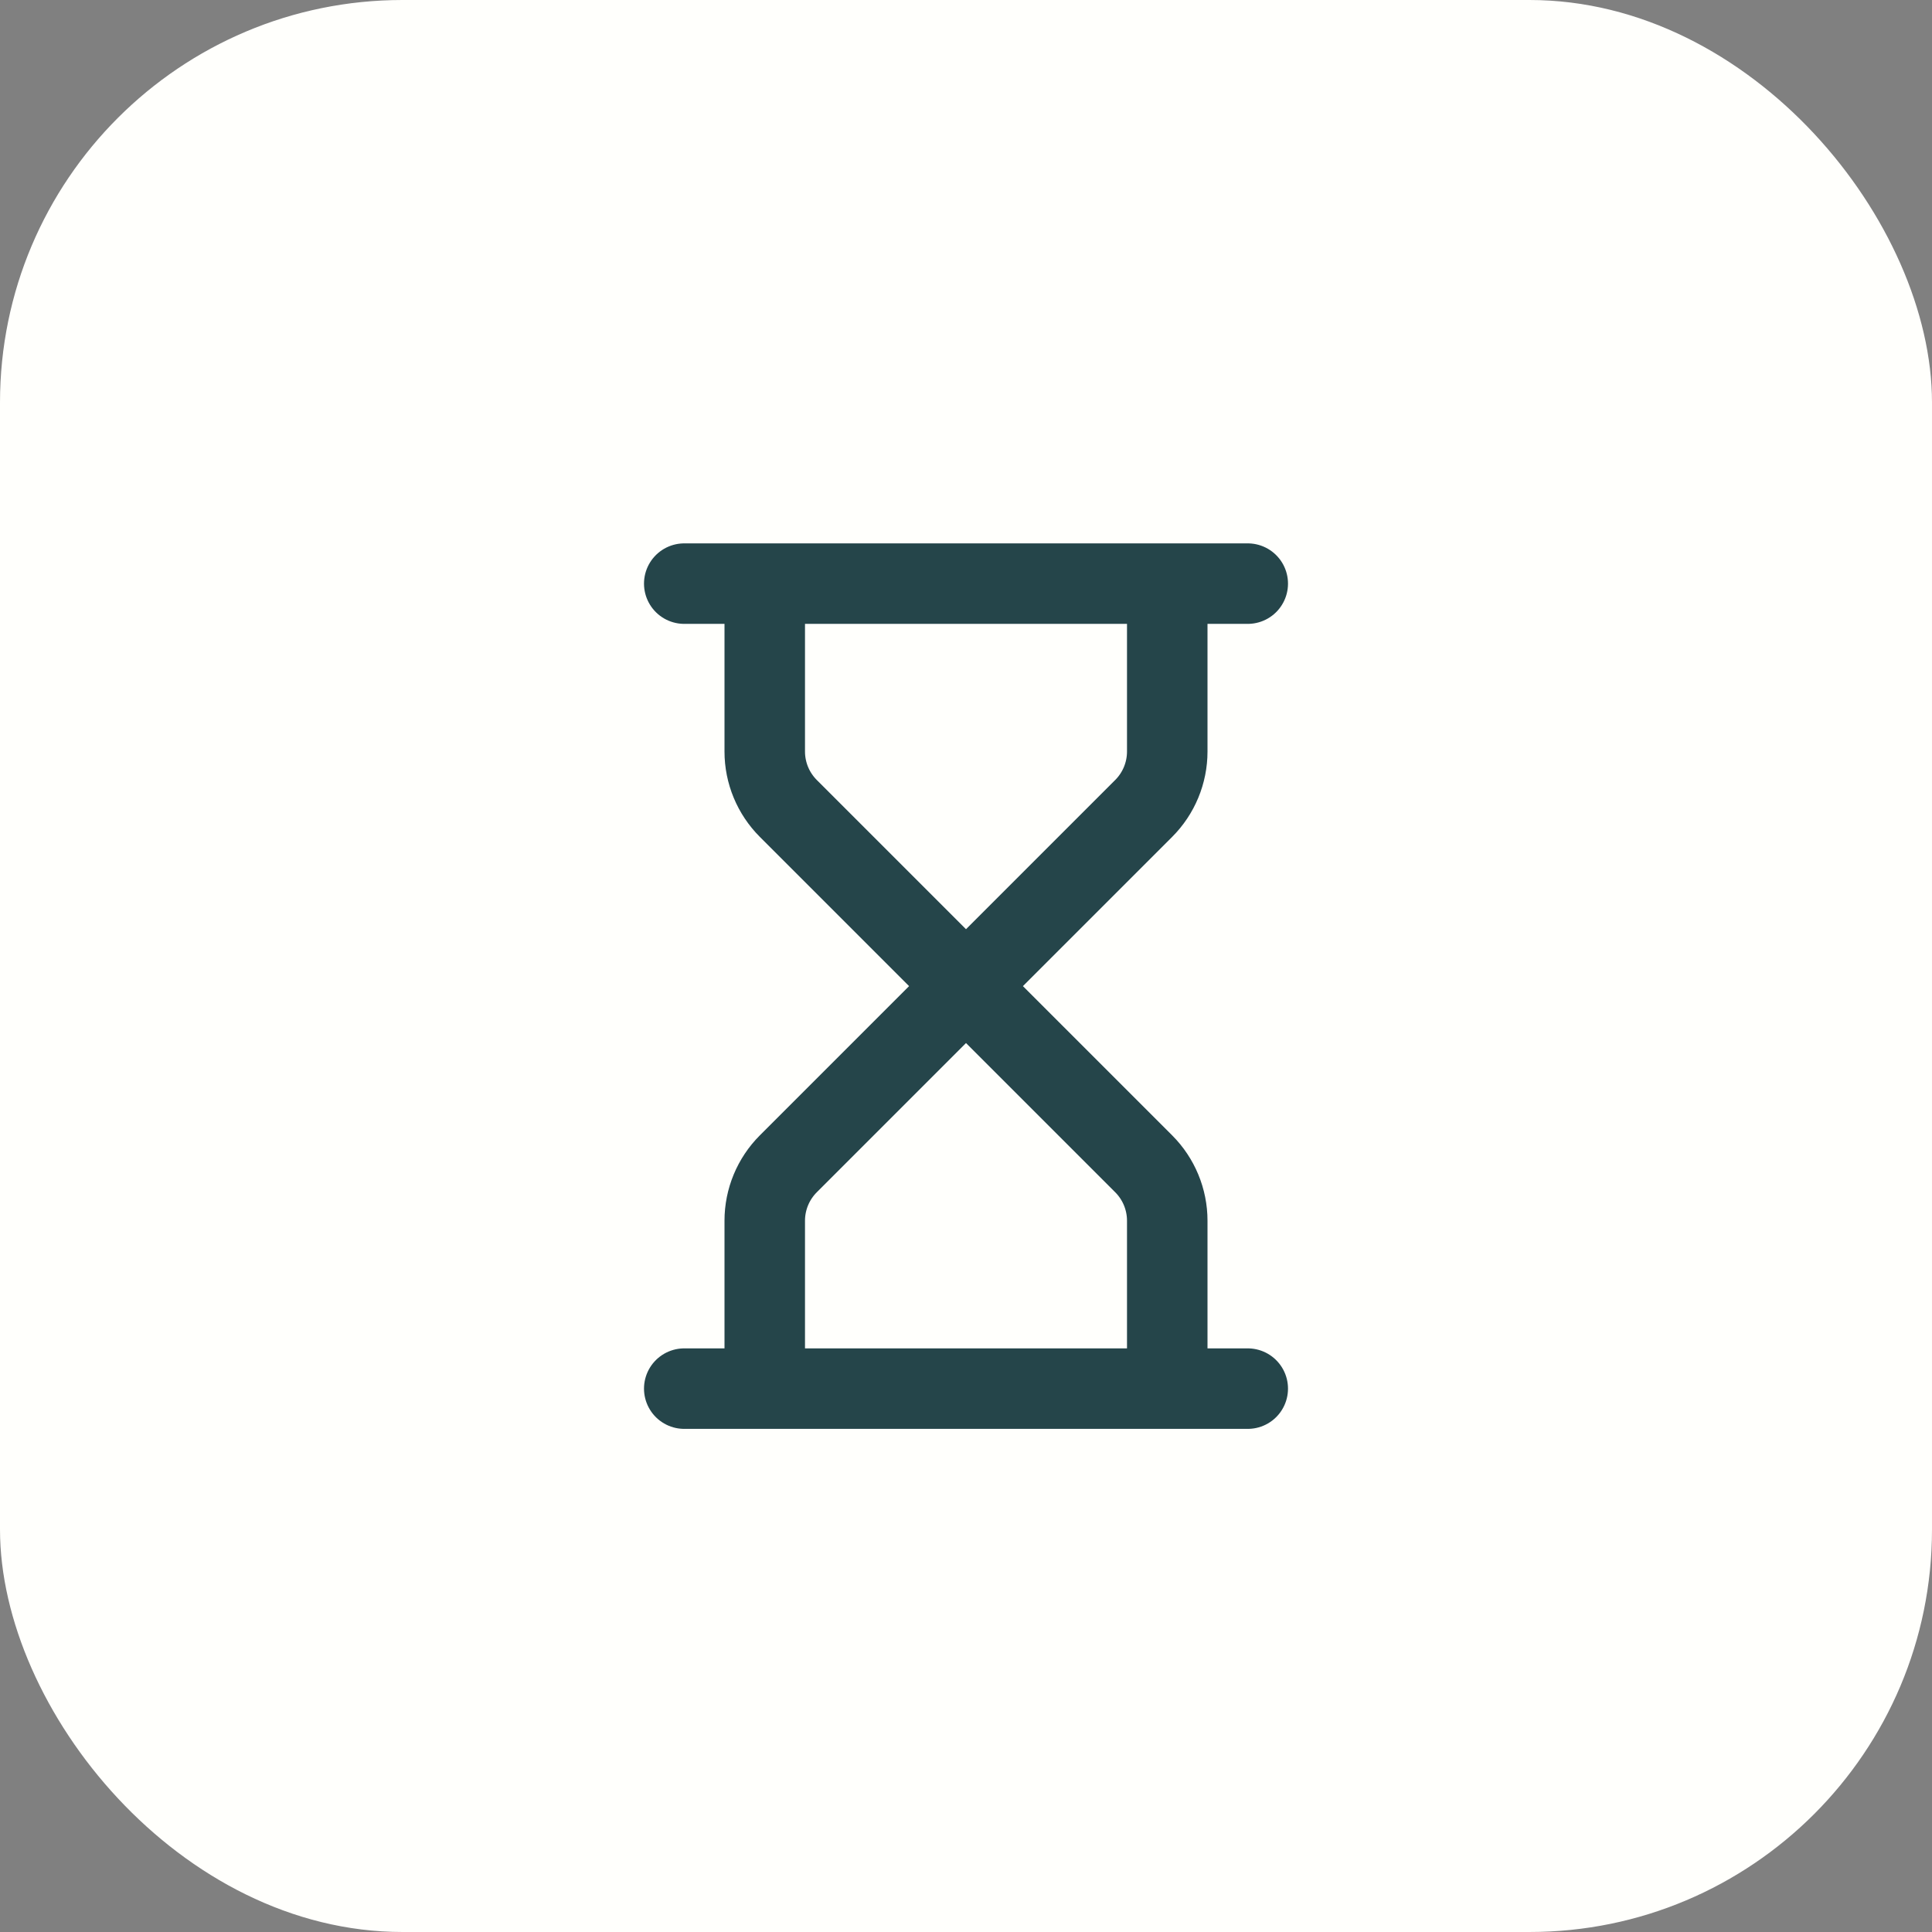
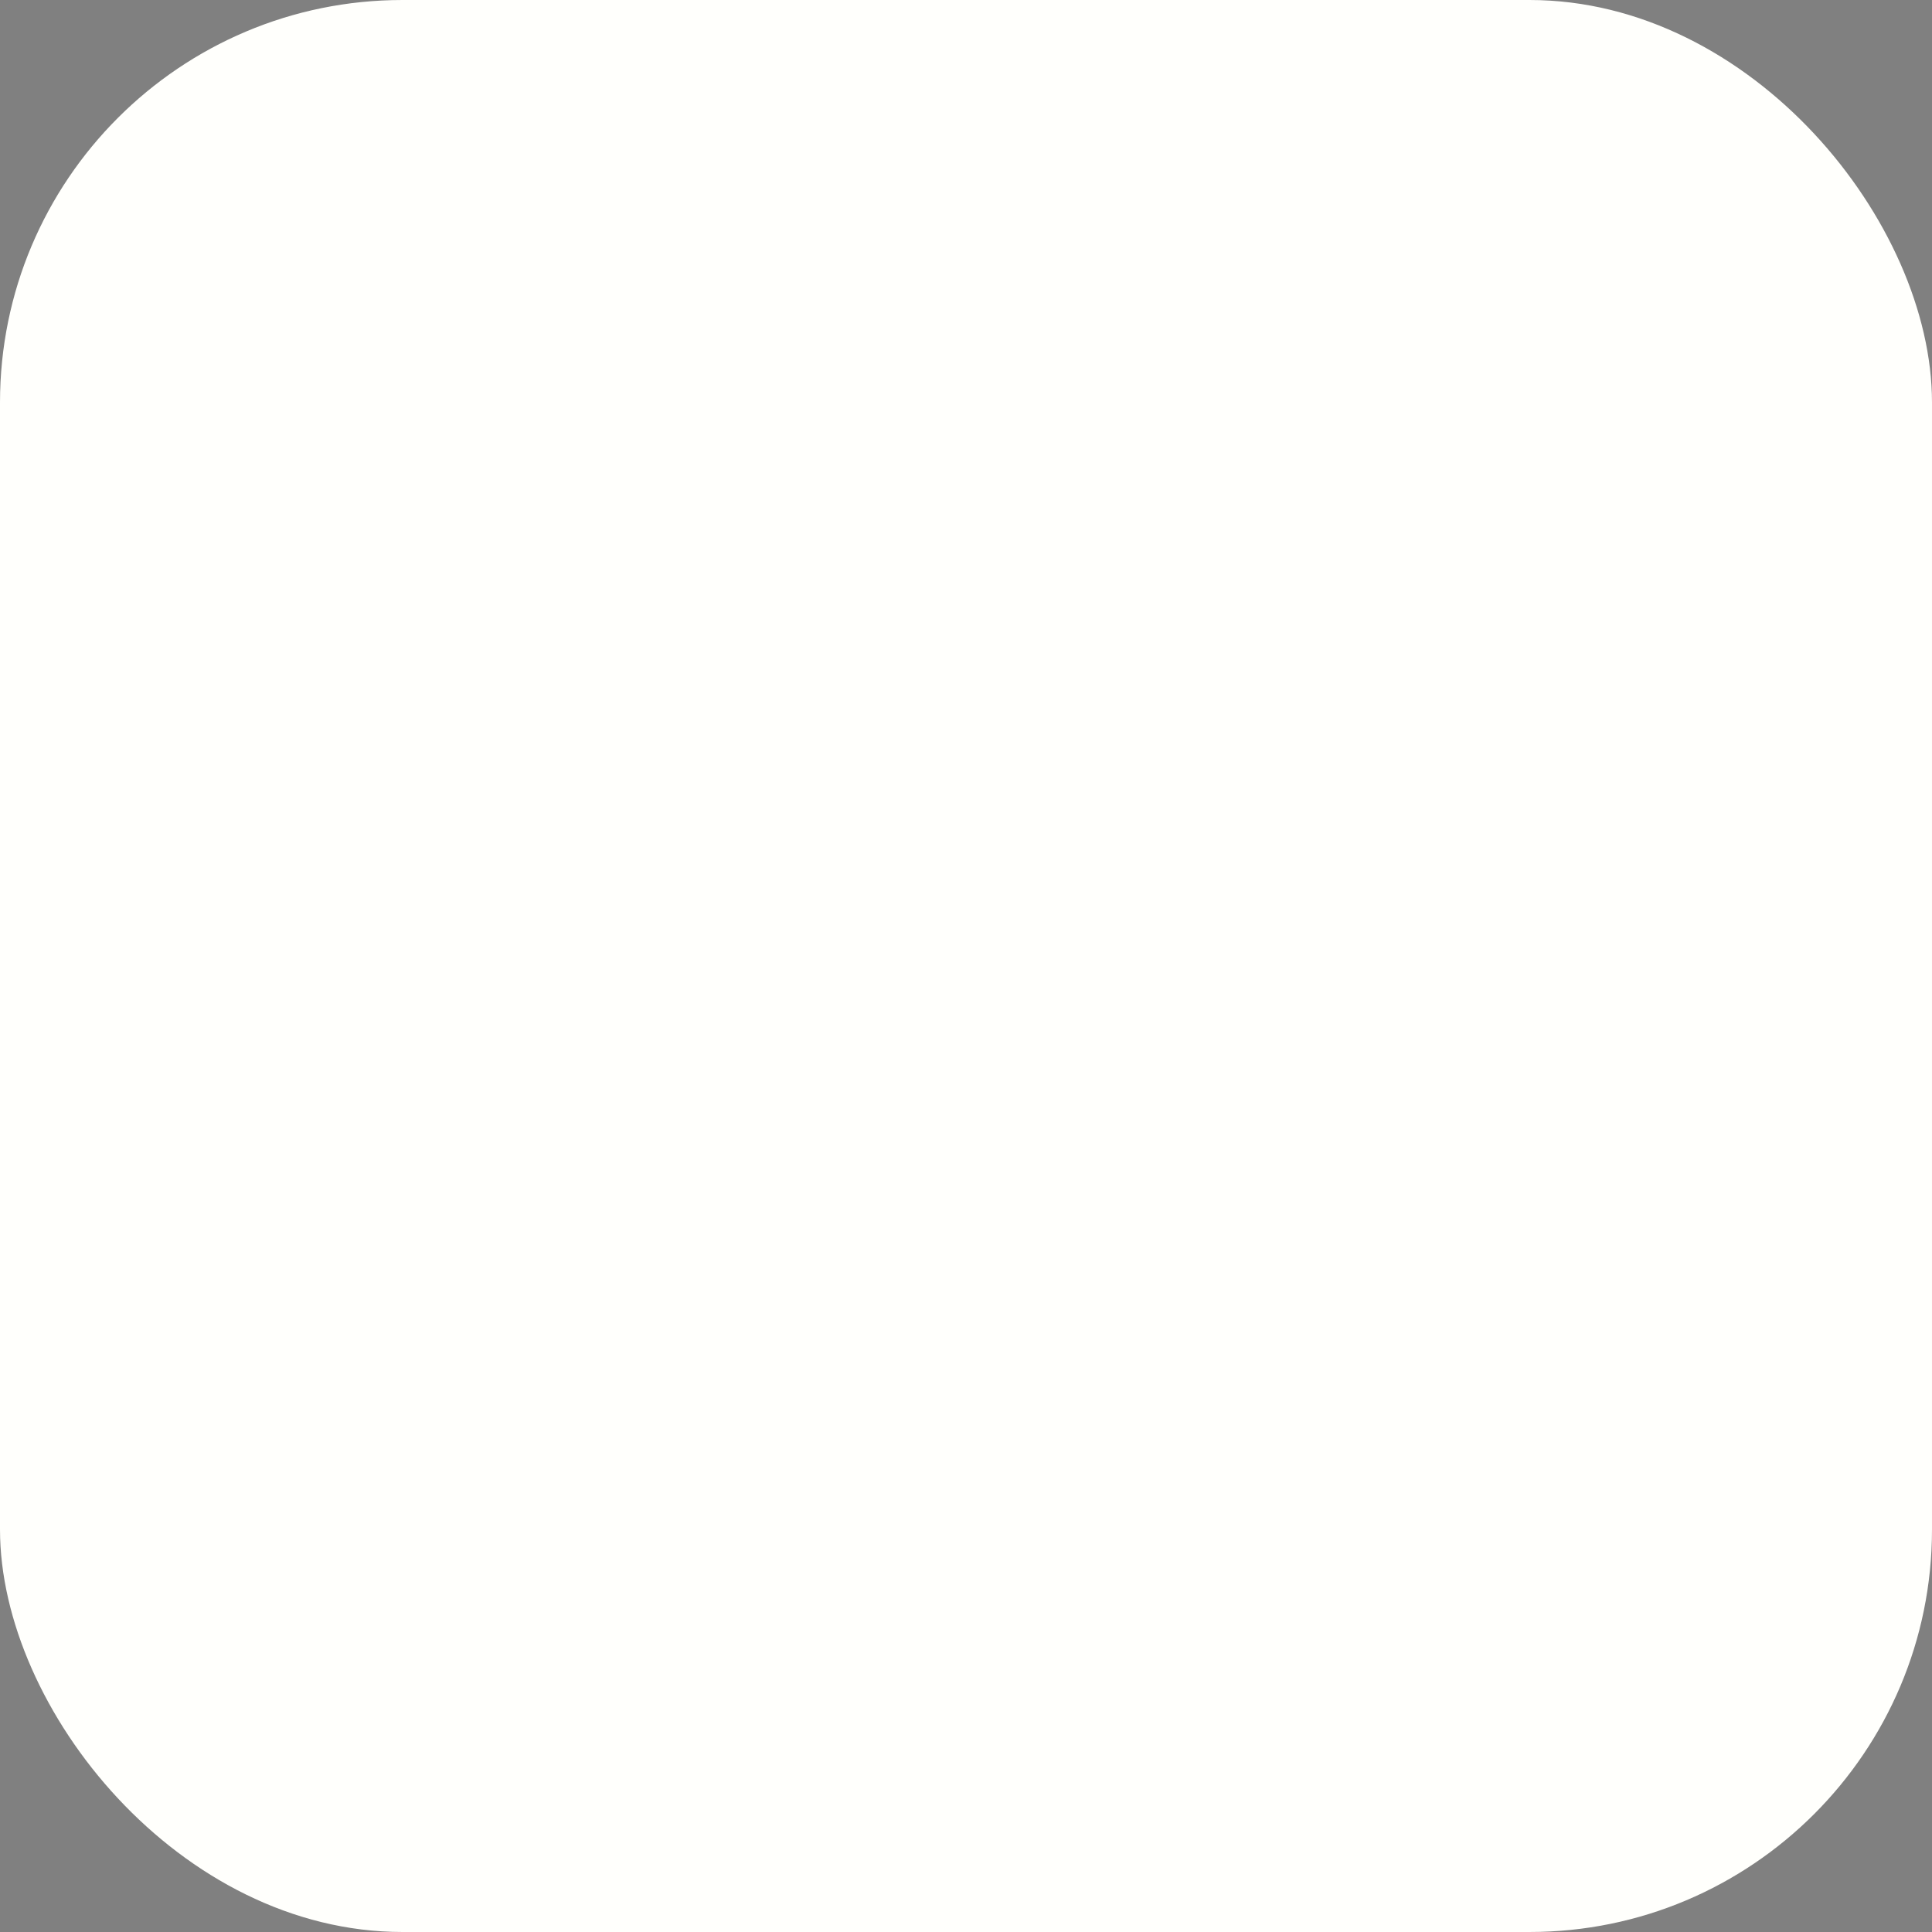
<svg xmlns="http://www.w3.org/2000/svg" width="48" height="48" viewBox="0 0 48 48" fill="none">
  <rect x="0" y="0" width="48" height="48" fill="#808080" stroke="none" />
  <rect width="48" height="48" rx="10" fill="#FFFFFC" />
-   <path d="M17 34.5H31M17 14.5H31M29 34.5V30.328C29 29.798 28.789 29.289 28.414 28.914L24 24.5M24 24.5L19.586 28.914C19.211 29.289 19 29.798 19 30.328V34.5M24 24.5L19.586 20.086C19.211 19.711 19 19.202 19 18.672V14.5M24 24.5L28.414 20.086C28.789 19.711 29 19.202 29 18.672V14.5" stroke="#25454A" stroke-width="2" stroke-linecap="round" stroke-linejoin="round" />
</svg>